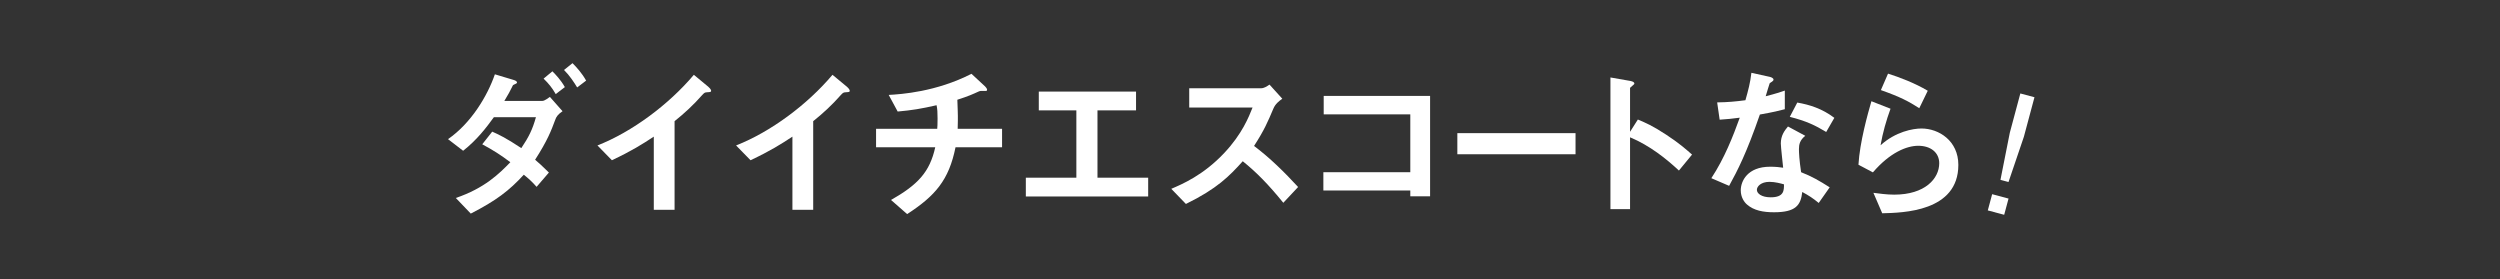
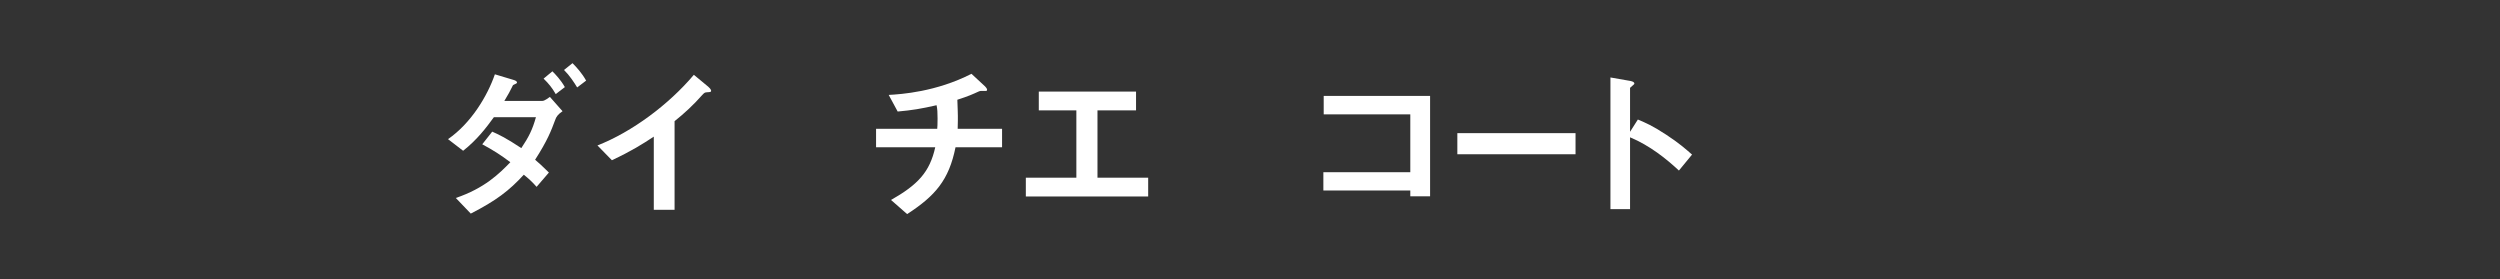
<svg xmlns="http://www.w3.org/2000/svg" id="_レイヤー_2" data-name="レイヤー 2" viewBox="0 0 752 84">
  <rect x="0" y="0" width="752" height="84" fill="#333333" stroke="none" />
  <defs>
    <style>
      .cls-1 {
        fill: none;
      }

      .cls-2 {
        clip-path: url(#clippath);
      }

      .cls-3 {
        fill: #fff;
      }
    </style>
    <clipPath id="clippath">
      <rect class="cls-1" width="752" height="84" />
    </clipPath>
  </defs>
  <g id="_レイヤー_1-2" data-name="レイヤー 1">
    <g class="cls-2">
      <g>
        <path class="cls-3" d="m167.01,36.05c-1.2,3.25-2.35,6.25-6.05,12,1.05.9,2.1,1.8,4.15,3.85l-3.7,4.3c-1.4-1.6-2.55-2.6-3.85-3.65-4.45,4.85-8.35,7.8-15.95,11.7l-4.5-4.7c8.65-2.95,13-7.25,16.4-10.75-2.9-2.2-5.2-3.65-8.45-5.4l3-3.8c1.8.8,4.1,1.85,8.75,4.95,2.25-3.35,3.35-5.55,4.4-9.3h-12.65c-2.25,3.1-5.05,6.8-9.25,10.1l-4.55-3.5c6.9-4.75,11.85-12.95,14.1-19.5l5.65,1.7c.35.1,1,.35,1,.75,0,.25-.2.35-1,.7-.25.1-.25.2-.6.9-.35.8-1.1,2.1-2.2,3.95h11.45c.65,0,1.65-.8,2.25-1.2l3.8,4.3c-1.45,1-1.9,1.7-2.2,2.6Zm.15-7.75c-1.05-1.85-2.15-3.2-3.65-4.65l2.65-2.2c.95.95,2.5,2.55,3.75,4.75l-2.75,2.1Zm6.45-2c-.95-1.55-2.2-3.5-3.95-5.25l2.55-2.05c1.2,1.2,2.85,3,4.1,5.25l-2.7,2.05Z" />
        <path class="cls-3" d="m212.71,27.75c-.75.05-.85.15-1.55.9-2.5,2.85-5.3,5.45-8.25,7.8v26.65h-6.25v-22c-3.4,2.25-6.75,4.35-12.6,7.1l-4.35-4.45c10.45-4.1,21.45-12.3,29-21.25l4.35,3.6c.2.15.85.8.85,1.2,0,.35-.2.4-1.2.45Z" />
-         <path class="cls-3" d="m254.41,27.75c-.75.05-.85.15-1.55.9-2.5,2.85-5.3,5.45-8.25,7.8v26.65h-6.25v-22c-3.4,2.25-6.75,4.35-12.6,7.1l-4.35-4.45c10.45-4.1,21.45-12.3,29-21.25l4.35,3.6c.2.15.85.8.85,1.2,0,.35-.2.4-1.2.45Z" />
        <path class="cls-3" d="m287.42,44.3c-2,9.9-6.1,14.6-14.55,20.1l-4.85-4.25c8.1-4.6,11.65-8.4,13.3-15.85h-17.8v-5.55h18.4c.05-.5.1-1.45.1-3.1,0-1.75-.05-2.85-.3-4-4.6,1.05-7.3,1.5-11.7,1.9l-2.7-5c3.7-.2,14.25-.9,24.9-6.35l4.1,3.8c.15.15.6.65.6,1,0,.2-.1.3-.25.35h-1.6c-.3,0-.35.05-.75.2-1.65.75-2.9,1.35-6.35,2.45.05,1.8.2,4.6.15,6.35,0,1.3-.05,1.55-.05,2.4h13.35v5.55h-14Z" />
        <path class="cls-3" d="m308.57,59.1v-5.65h15.2v-20.25h-11.3v-5.65h29.25v5.65h-11.6v20.25h15.25v5.65h-36.8Z" />
-         <path class="cls-3" d="m386.02,61c-4.55-5.6-8.1-9.2-12.2-12.5-4,4.45-7.7,8.25-17.1,12.85l-4.4-4.55c3.25-1.4,9.6-4.05,15.95-10.8,5.4-5.75,7.35-10.8,8.5-13.65h-19.05v-5.8h21.55c.95,0,1.7-.5,2.6-1.1l3.85,4.25c-1,.7-2.1,1.55-2.7,3-1.7,4-2.65,6.3-5.8,11.2,4.85,3.65,9.15,7.9,13.25,12.35l-4.45,4.75Z" />
        <path class="cls-3" d="m424.22,59.05v-1.75h-26.15v-5.5h26.15v-17.4h-26.05v-5.55h32v30.2h-5.95Z" />
        <path class="cls-3" d="m438.37,46.4v-6.35h35.55v6.35h-35.55Z" />
        <path class="cls-3" d="m505.02,51.3c-3.7-3.45-8.7-7.5-14.7-10v21.6h-5.9V23.3l6,1.05c.15.05,1.2.2,1.2.8,0,.3-1.3,1.1-1.3,1.35v13.15l2.35-3.7c2.55,1.1,4.2,1.75,8.5,4.55,3.95,2.6,5.8,4.25,7.8,6l-3.95,4.8Z" />
-         <path class="cls-3" d="m529.37,34.45c-4.05,11.7-6.65,16.7-9.25,21.45l-5.35-2.3c4-6.1,6.5-12.55,8.55-18.2-2.3.3-3.7.45-6.05.6l-.75-5.2c3.3-.05,5.4-.25,8.5-.65.85-3,1.45-5.2,1.8-8.25l5.45,1.2c.25.05,1.2.3,1.2.85,0,.5-.85.8-1.15,1.1-.05.05-1,3.25-1.2,3.9,2.95-.75,4.45-1.25,5.75-1.7v5.6c-1.7.45-3.25.85-7.5,1.6Zm17.7,26.6c-1.7-1.4-3-2.25-4.95-3.3-.45,4-1.95,6.1-8.5,6.1-3.2,0-6.05-.5-8.15-2.35-.8-.7-1.85-2.15-1.85-4.25,0-2.7,1.95-7.1,8.85-7.1,1.65,0,2.9.15,3.9.3-.1-1.15-.7-6.25-.7-7.3,0-2.4,1.15-3.9,2.15-5.1l5.2,2.8c-1.6,1.3-1.9,2.55-1.9,4,0,1.05.1,3.25.65,6.95,3.3,1.3,5.45,2.55,8.6,4.55l-3.3,4.7Zm-14.8-6.35c-2.6,0-3.8,1.4-3.8,2.4,0,1.1,1.4,2.25,4.15,2.25,4.05,0,4-2.1,4-3.9-.9-.25-2.65-.75-4.35-.75Zm17.05-15c-3.3-2-6-3.3-10.95-4.55l2.25-4.3c3.7.65,7.45,1.8,11.15,4.6l-2.45,4.25Z" />
-         <path class="cls-3" d="m566.17,64.15l-2.65-6.15c1.6.2,3.95.55,6.25.55,9.3,0,13.55-4.85,13.55-9.45,0-3.2-2.55-5.25-6.3-5.25-3.45,0-8.5,2-13.65,8l-4.35-2.3c.4-6.8,2.8-15.3,3.9-19.1l5.75,2.25c-1.3,3.55-2.35,7.25-3,11,4.5-4.1,9.75-5.05,12.3-5.05,5.25,0,11.1,3.7,11.1,10.95,0,14.1-16.7,14.4-22.9,14.55Zm11.15-31.6c-3.2-2.05-5.6-3.35-11.55-5.45l2.15-4.95c3.35,1.05,8.1,2.85,11.95,5.15l-2.55,5.25Z" />
-         <path class="cls-3" d="m604.17,59.73l-1.31,4.88-4.93-1.32,1.31-4.88,4.93,1.32Zm4.63-18.64l-4.64,13.66-2.42-.65,2.81-14.16,3.17-11.83,4.25,1.14-3.17,11.83Z" />
      </g>
    </g>
  </g>
</svg>